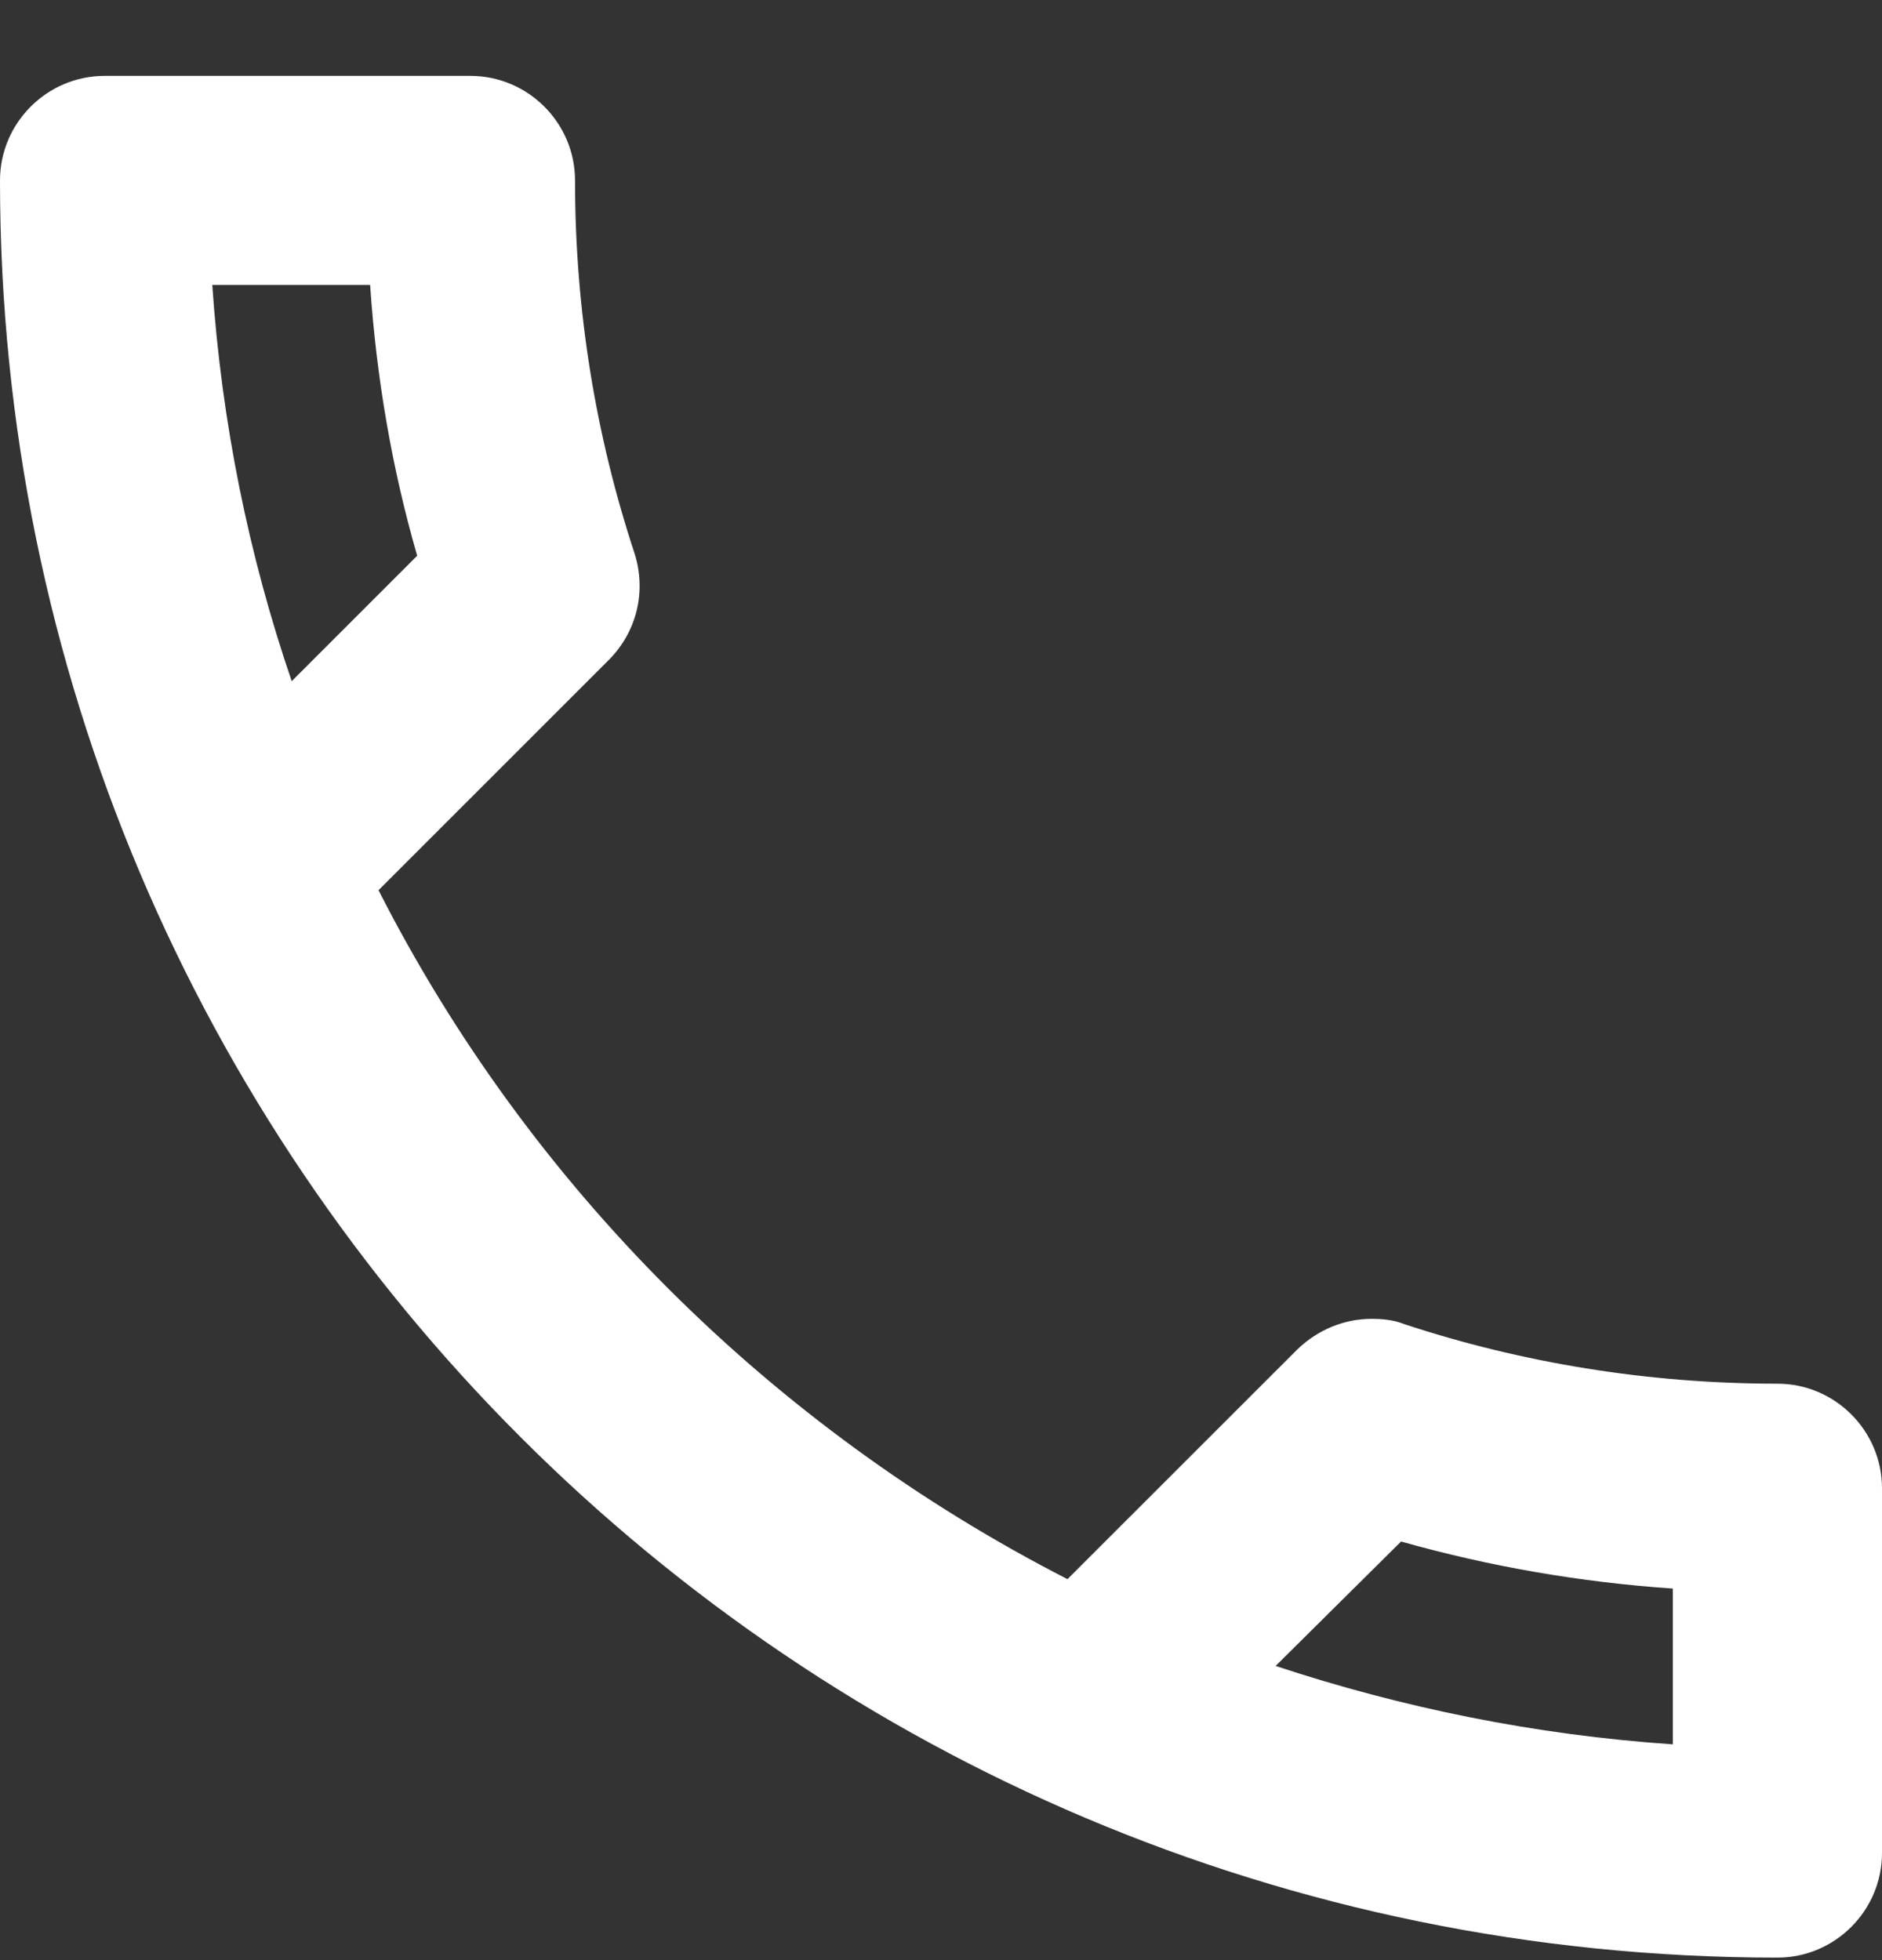
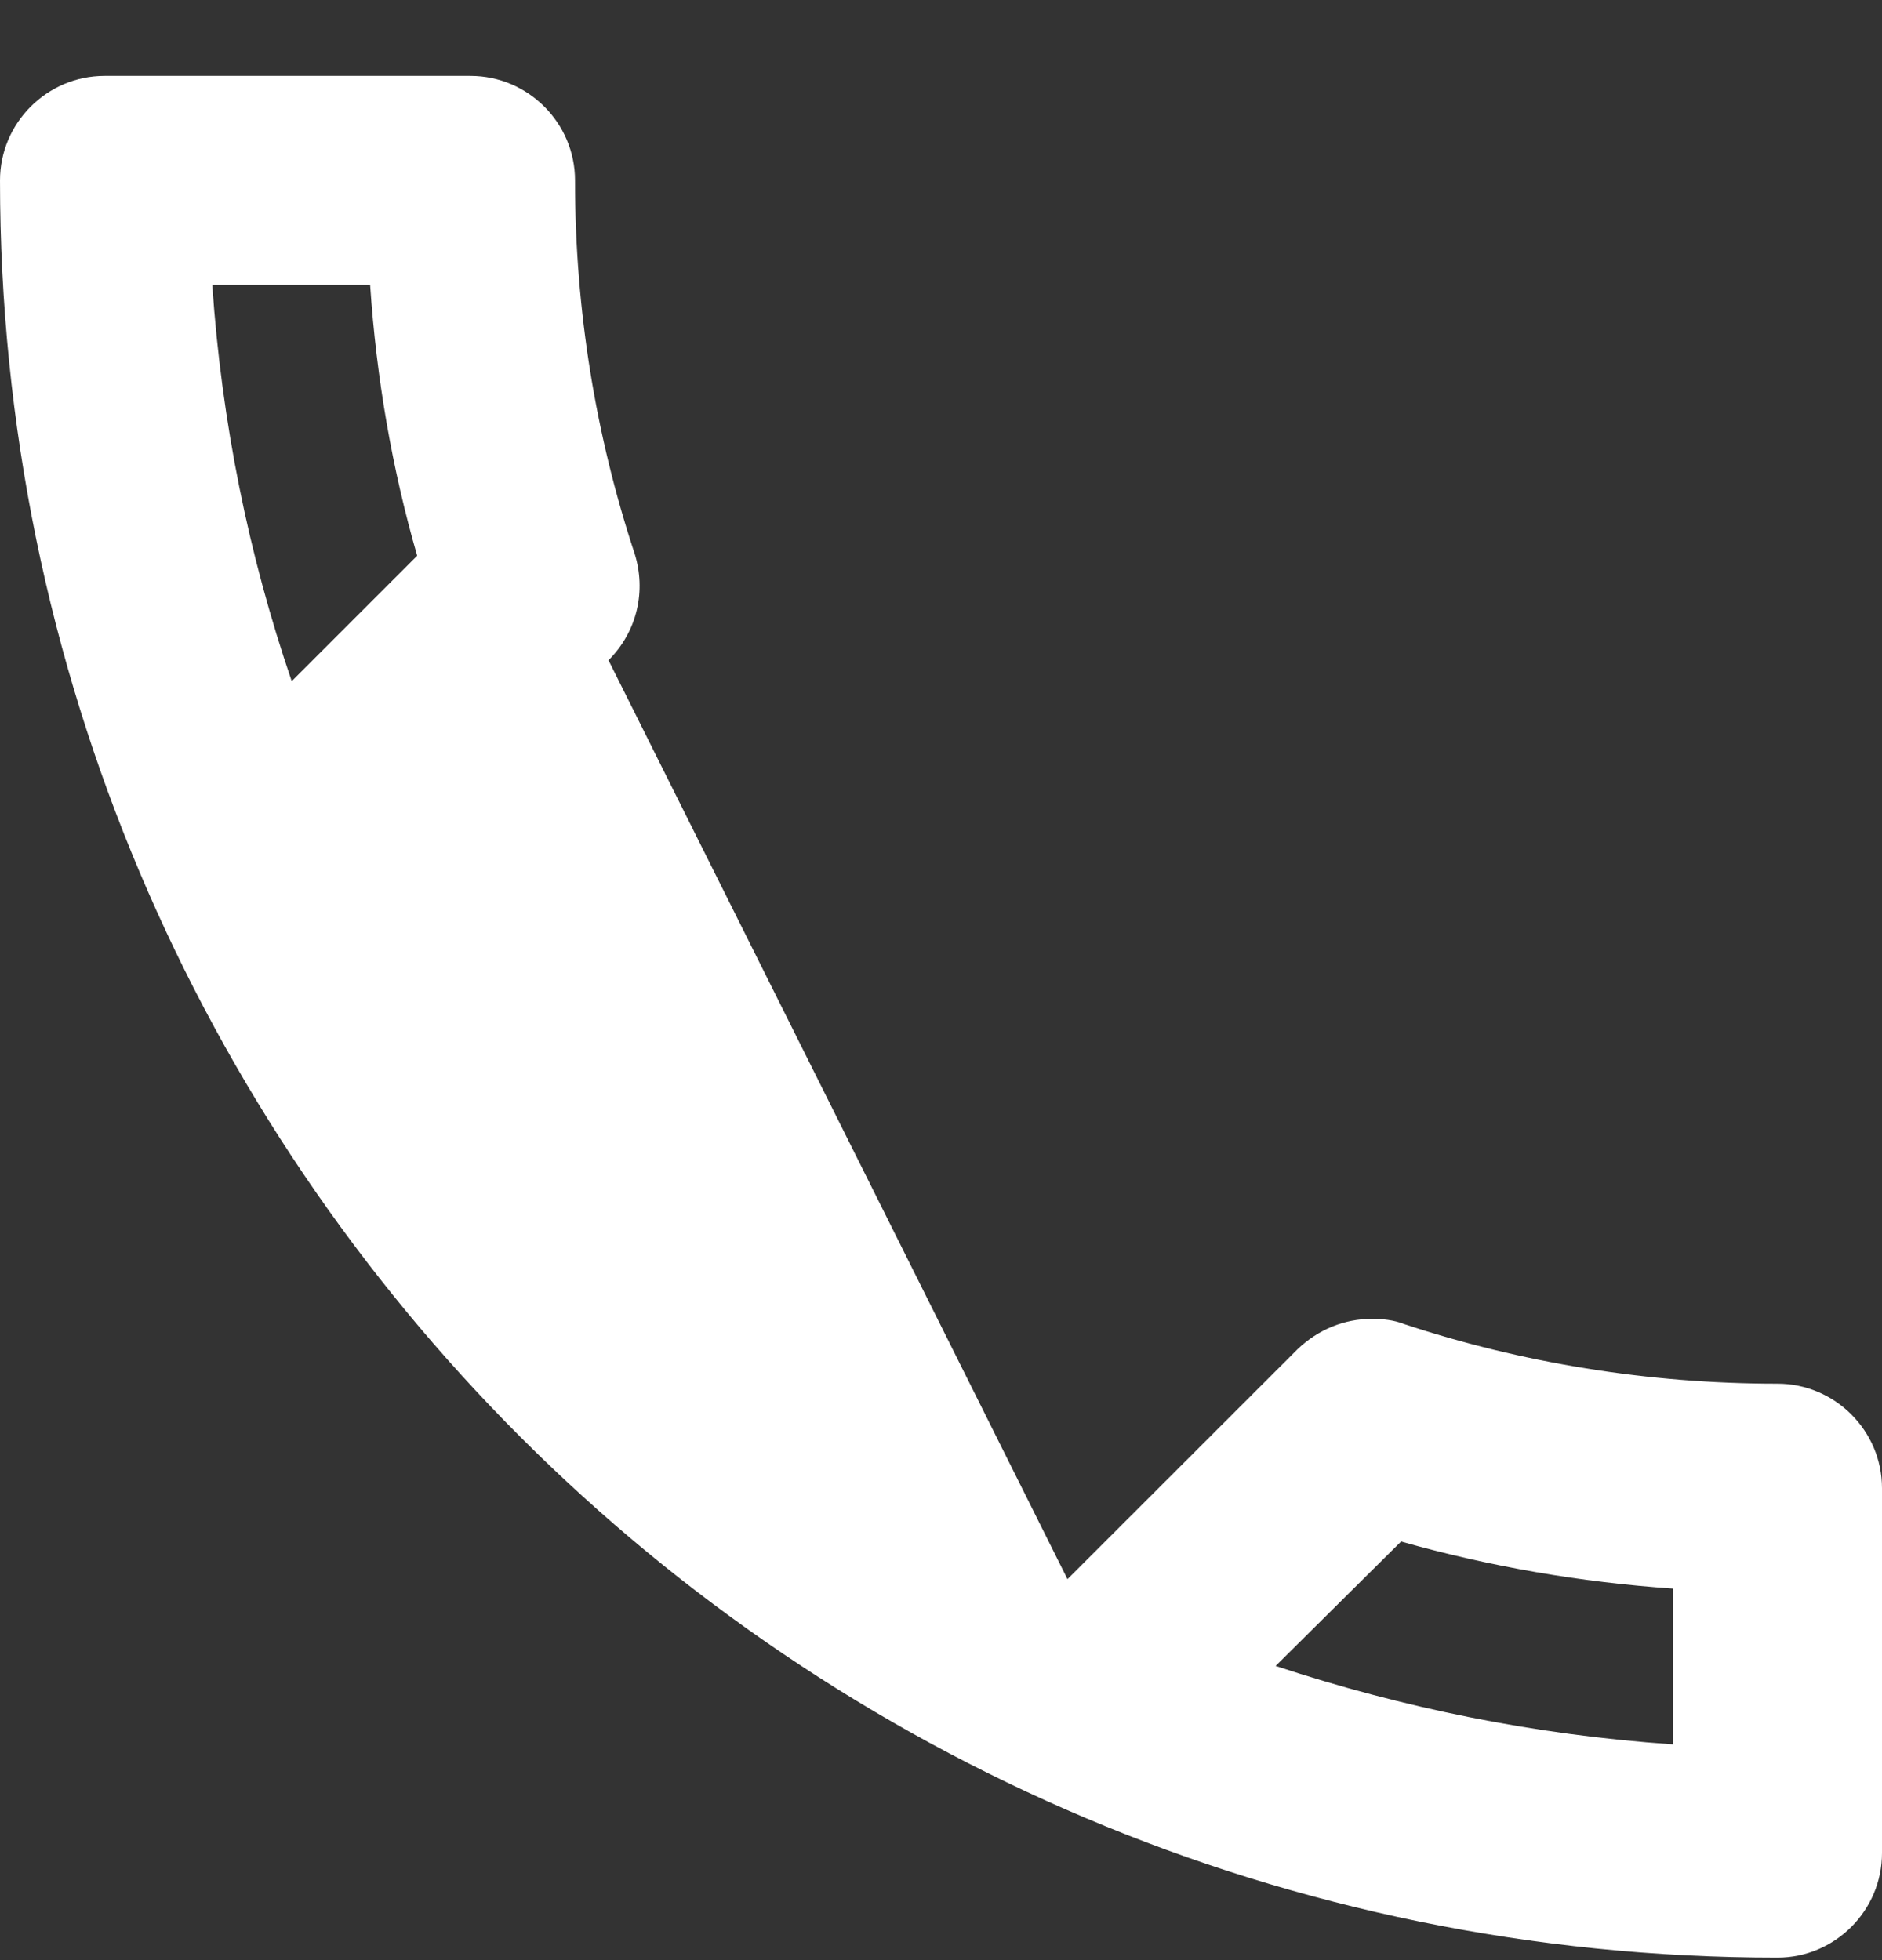
<svg xmlns="http://www.w3.org/2000/svg" width="24" height="25" viewBox="0 0 24 25" fill="none">
  <rect x="0" y="0" width="24" height="25" fill="#333333" stroke="none" />
-   <path fill-rule="evenodd" clip-rule="evenodd" d="M4.72 3.634C4.8 4.821 5 5.981 5.32 7.088L3.72 8.688C3.173 7.088 2.827 5.394 2.707 3.634H4.72ZM17.867 19.661C19 19.981 20.16 20.181 21.333 20.261V22.248C19.573 22.128 17.88 21.781 16.267 21.248L17.867 19.661ZM6 0.968H1.333C0.6 0.968 0 1.568 0 2.301C0 14.821 10.147 24.968 22.667 24.968C23.4 24.968 24 24.368 24 23.634V18.981C24 18.248 23.4 17.648 22.667 17.648C21.013 17.648 19.4 17.381 17.907 16.888C17.773 16.834 17.627 16.821 17.493 16.821C17.147 16.821 16.813 16.954 16.547 17.208L13.613 20.141C9.84 18.208 6.747 15.128 4.827 11.354L7.76 8.421C8.133 8.048 8.24 7.528 8.093 7.061C7.6 5.568 7.333 3.968 7.333 2.301C7.333 1.568 6.733 0.968 6 0.968Z" fill="white" />
+   <path fill-rule="evenodd" clip-rule="evenodd" d="M4.72 3.634C4.8 4.821 5 5.981 5.32 7.088L3.72 8.688C3.173 7.088 2.827 5.394 2.707 3.634H4.72ZM17.867 19.661C19 19.981 20.16 20.181 21.333 20.261V22.248C19.573 22.128 17.88 21.781 16.267 21.248L17.867 19.661ZM6 0.968H1.333C0.6 0.968 0 1.568 0 2.301C0 14.821 10.147 24.968 22.667 24.968C23.4 24.968 24 24.368 24 23.634V18.981C24 18.248 23.4 17.648 22.667 17.648C21.013 17.648 19.4 17.381 17.907 16.888C17.773 16.834 17.627 16.821 17.493 16.821C17.147 16.821 16.813 16.954 16.547 17.208L13.613 20.141L7.76 8.421C8.133 8.048 8.24 7.528 8.093 7.061C7.6 5.568 7.333 3.968 7.333 2.301C7.333 1.568 6.733 0.968 6 0.968Z" fill="white" />
</svg>